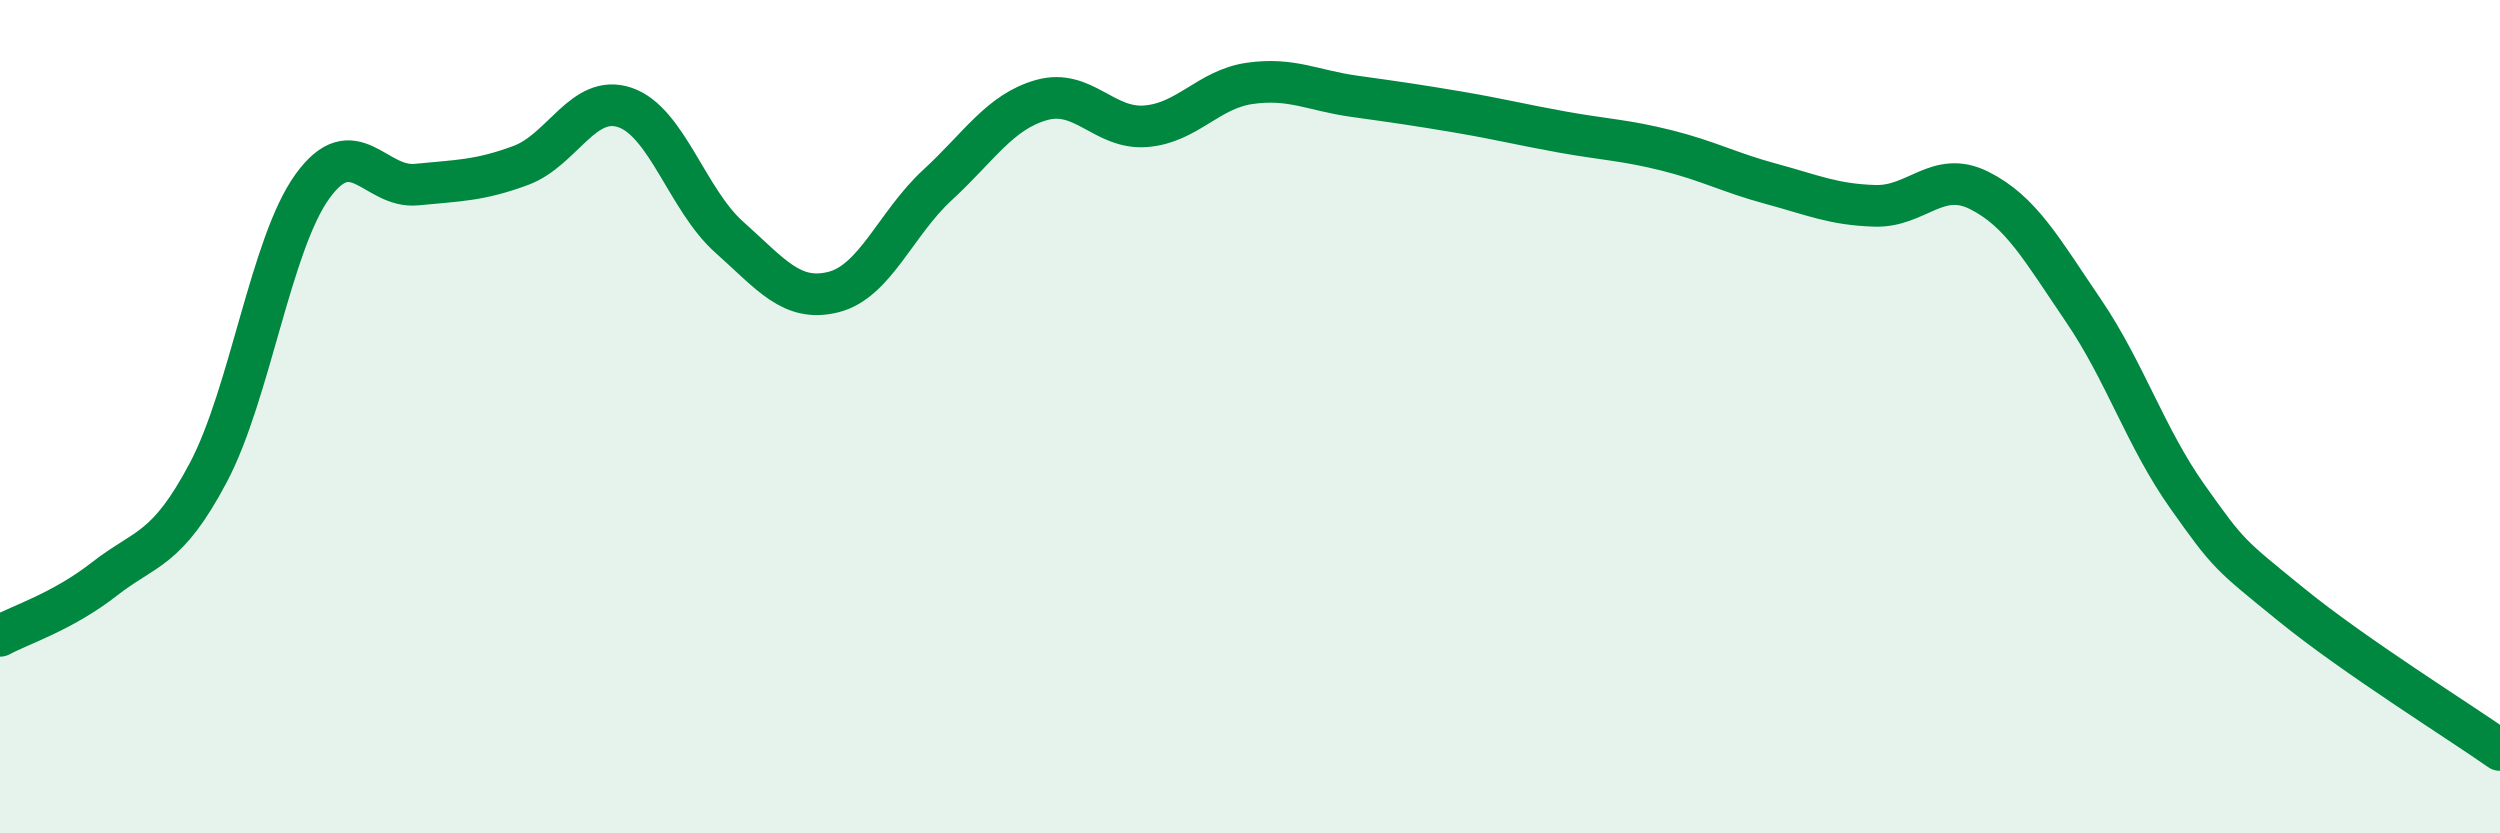
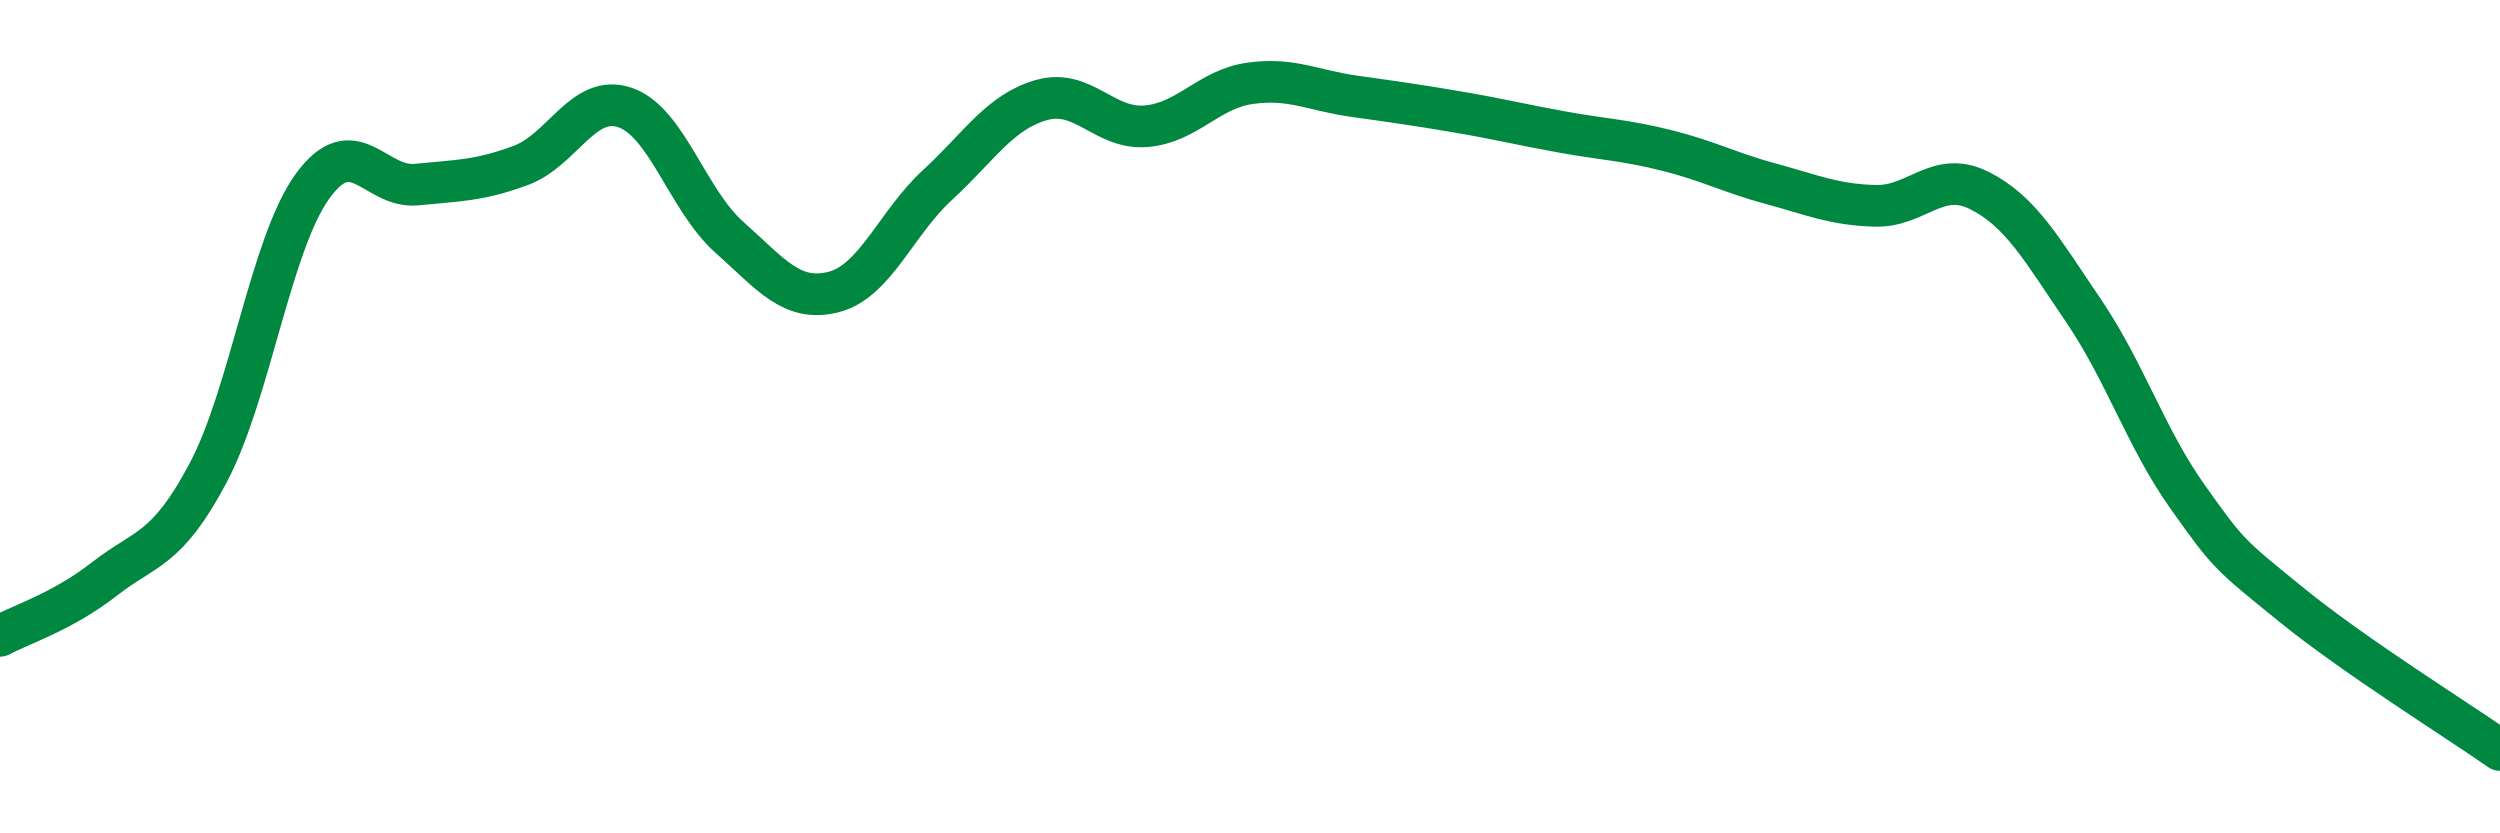
<svg xmlns="http://www.w3.org/2000/svg" width="60" height="20" viewBox="0 0 60 20">
-   <path d="M 0,15.26 C 0.5,14.99 1.5,14.68 2.5,13.9 C 3.5,13.12 4,13.23 5,11.34 C 6,9.45 6.5,5.85 7.5,4.47 C 8.5,3.09 9,4.53 10,4.43 C 11,4.33 11.5,4.34 12.5,3.97 C 13.5,3.6 14,2.24 15,2.58 C 16,2.92 16.5,4.8 17.5,5.69 C 18.5,6.58 19,7.26 20,7.01 C 21,6.76 21.5,5.36 22.5,4.44 C 23.5,3.52 24,2.68 25,2.4 C 26,2.12 26.5,3.11 27.5,3.03 C 28.5,2.95 29,2.14 30,2 C 31,1.86 31.5,2.17 32.5,2.31 C 33.5,2.45 34,2.52 35,2.69 C 36,2.86 36.5,2.99 37.5,3.17 C 38.5,3.35 39,3.36 40,3.61 C 41,3.86 41.5,4.14 42.5,4.41 C 43.5,4.68 44,4.91 45,4.94 C 46,4.97 46.5,4.07 47.5,4.57 C 48.5,5.07 49,5.98 50,7.45 C 51,8.92 51.5,10.51 52.5,11.92 C 53.5,13.33 53.5,13.3 55,14.52 C 56.5,15.74 59,17.3 60,18L60 20L0 20Z" fill="#008740" opacity="0.1" stroke-linecap="round" stroke-linejoin="round" />
  <path d="M 0,15.26 C 0.5,14.99 1.5,14.68 2.5,13.9 C 3.5,13.12 4,13.23 5,11.34 C 6,9.45 6.5,5.85 7.5,4.47 C 8.5,3.09 9,4.53 10,4.43 C 11,4.33 11.5,4.34 12.5,3.97 C 13.5,3.6 14,2.24 15,2.58 C 16,2.92 16.5,4.8 17.5,5.69 C 18.5,6.58 19,7.26 20,7.01 C 21,6.76 21.5,5.36 22.5,4.44 C 23.5,3.52 24,2.68 25,2.4 C 26,2.12 26.5,3.11 27.5,3.03 C 28.5,2.95 29,2.14 30,2 C 31,1.86 31.5,2.17 32.5,2.31 C 33.5,2.45 34,2.52 35,2.69 C 36,2.86 36.5,2.99 37.5,3.17 C 38.5,3.35 39,3.36 40,3.61 C 41,3.86 41.5,4.14 42.5,4.41 C 43.5,4.68 44,4.91 45,4.94 C 46,4.97 46.5,4.07 47.5,4.57 C 48.5,5.07 49,5.98 50,7.45 C 51,8.92 51.5,10.51 52.5,11.92 C 53.5,13.33 53.5,13.3 55,14.52 C 56.5,15.74 59,17.3 60,18" stroke="#008740" stroke-width="1" fill="none" stroke-linecap="round" stroke-linejoin="round" />
</svg>